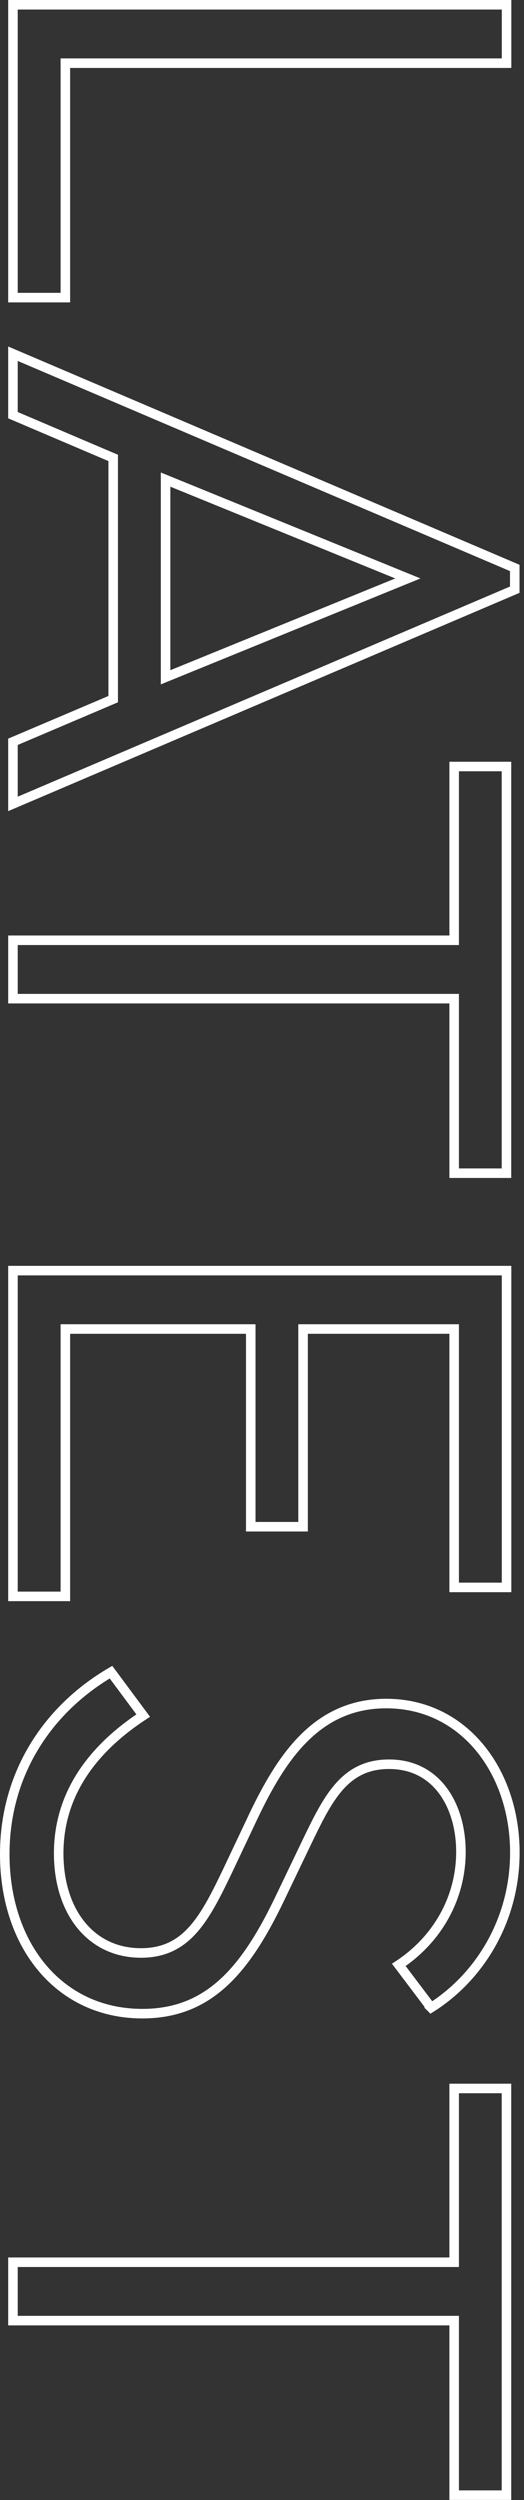
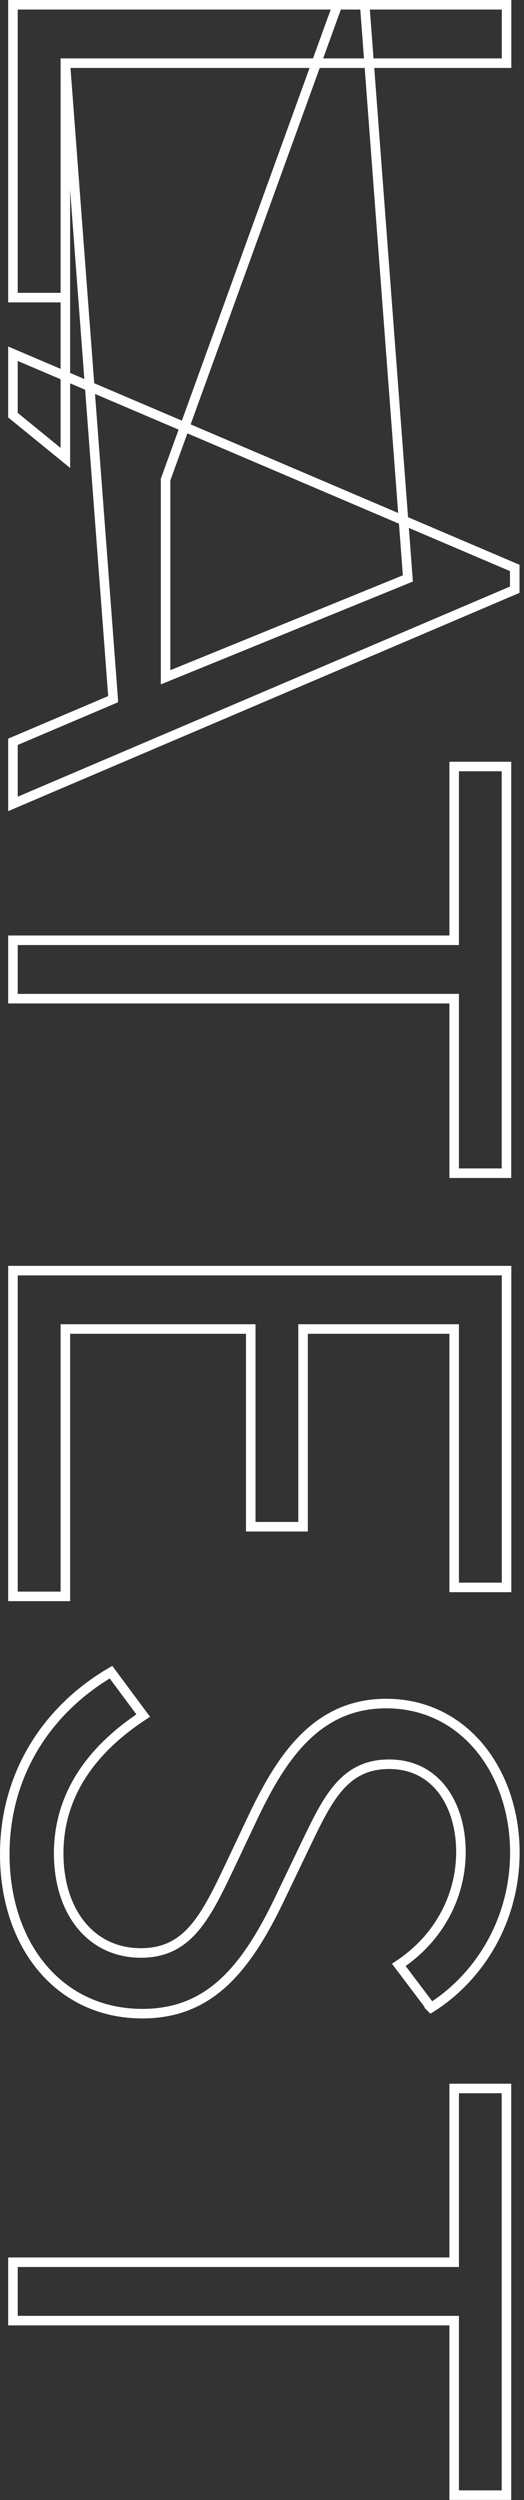
<svg xmlns="http://www.w3.org/2000/svg" width="55" height="262" fill="none">
  <rect width="100%" height="100%" fill="#333333" stroke="none" />
-   <path stroke="#fff" stroke-miterlimit="10" d="M6.86 6.62v24.57h-5.5V.5h51.81v6.12H6.86ZM11.88 73.26V47.99L1.36 43.51v-6.44l52.67 22.45v2.28L1.36 84.25v-6.51l10.52-4.47v-.01Zm30.93-12.64L17.38 50.26v20.72l25.43-10.36ZM47.67 122.95v-18.29H1.36v-6.12h46.31V80.33h5.49v42.62h-5.49ZM47.67 166.36v-27.08H31.81V160h-5.49v-20.72H6.86v28.02h-5.5v-34.14h51.81v33.2h-5.5ZM45.24 210.39l-3.38-4.47c4.16-2.75 6.52-7.14 6.52-11.85s-2.43-9.18-7.54-9.18c-4.71 0-6.44 3.61-8.71 8.32l-2.75 5.73c-3.61 7.54-7.46 12.09-14.44 12.09-8.71 0-14.44-7.14-14.44-16.72 0-8.24 4.32-15.07 11.15-19.07l3.38 4.55c-4.79 3.14-8.87 7.77-8.87 14.44 0 6.12 3.38 10.44 8.63 10.44 4.79 0 6.67-3.53 9.11-8.63l2.75-5.81c2.9-6.04 6.59-11.7 13.89-11.7 8.24 0 13.5 7.22 13.5 15.62 0 7.06-3.69 13.03-8.79 16.25l-.01-.01ZM47.67 261.49V243.2H1.36v-6.12h46.31v-18.21h5.49v42.62h-5.49Z" />
+   <path stroke="#fff" stroke-miterlimit="10" d="M6.86 6.62v24.57h-5.5V.5h51.81v6.12H6.86ZV47.99L1.36 43.51v-6.44l52.67 22.45v2.28L1.36 84.25v-6.51l10.52-4.47v-.01Zm30.93-12.64L17.38 50.26v20.72l25.43-10.36ZM47.67 122.95v-18.29H1.36v-6.12h46.31V80.33h5.49v42.62h-5.49ZM47.67 166.36v-27.08H31.81V160h-5.49v-20.72H6.86v28.02h-5.5v-34.14h51.81v33.2h-5.5ZM45.24 210.39l-3.38-4.47c4.16-2.75 6.52-7.14 6.52-11.85s-2.43-9.18-7.54-9.18c-4.71 0-6.44 3.61-8.71 8.32l-2.75 5.73c-3.61 7.54-7.46 12.09-14.44 12.09-8.71 0-14.44-7.14-14.44-16.72 0-8.24 4.32-15.07 11.15-19.07l3.38 4.55c-4.79 3.14-8.87 7.77-8.87 14.44 0 6.12 3.38 10.44 8.63 10.44 4.79 0 6.67-3.53 9.11-8.63l2.75-5.81c2.9-6.04 6.59-11.7 13.89-11.7 8.24 0 13.5 7.22 13.5 15.62 0 7.06-3.69 13.03-8.79 16.25l-.01-.01ZM47.67 261.49V243.2H1.36v-6.12h46.31v-18.21h5.49v42.62h-5.49Z" />
</svg>